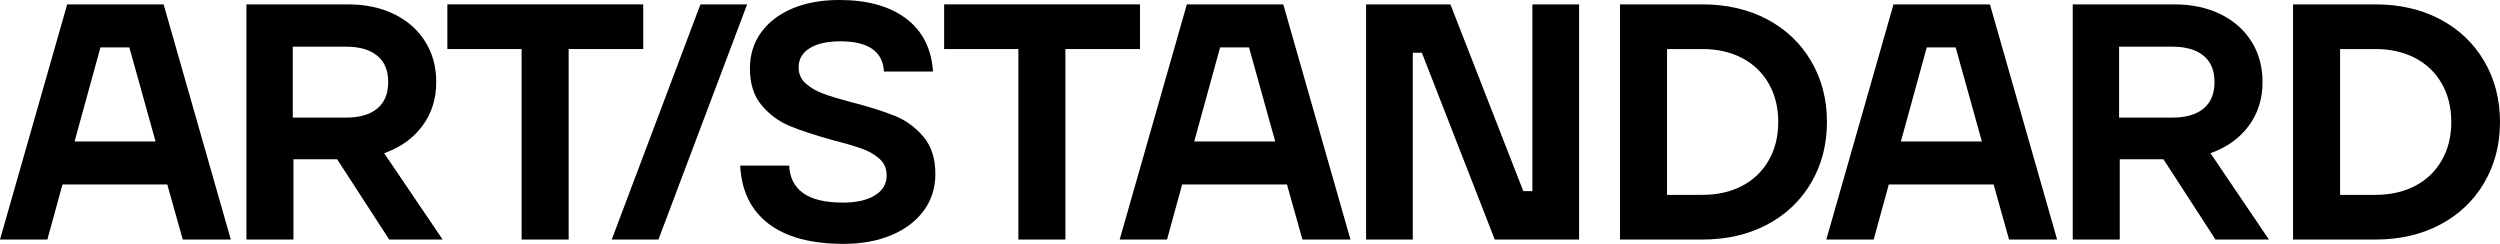
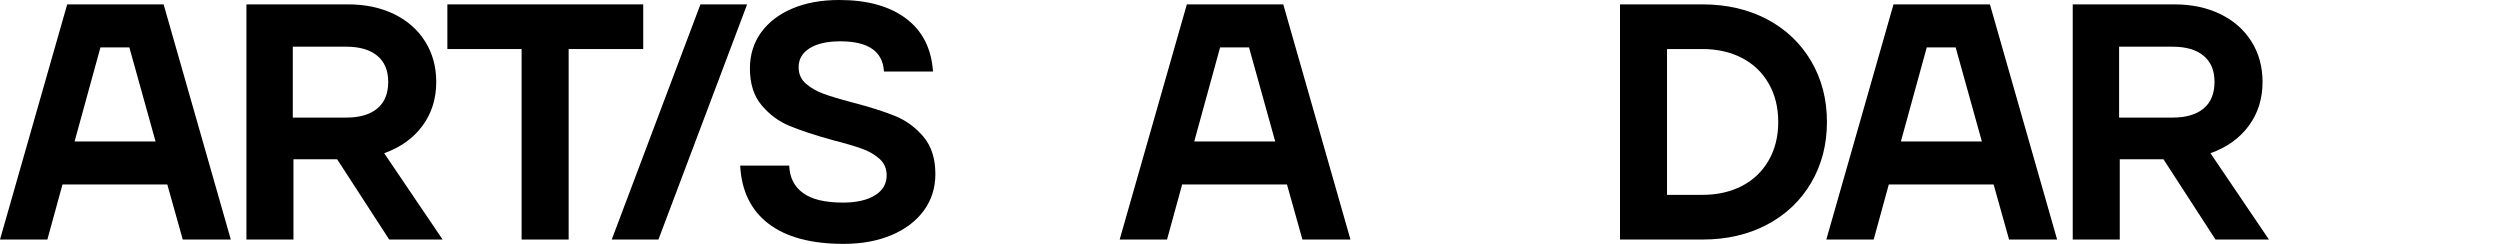
<svg xmlns="http://www.w3.org/2000/svg" width="2624" height="256" viewBox="0 0 2624 256" fill="none">
  <g clip-path="url(#clip0_2_60)">
    <path d="M191.82 251.42L175.6 193.6H65.59L49.72 251.42H0L70.53 4.59H171.73L242.26 251.42H191.82ZM105.44 49.73L78.29 148.46H163.27L135.76 49.73H105.44Z" fill="currentColor" />
    <path d="M408.51 251.42L353.85 167.14H308.01V251.42H258.65V4.59H365.14C383.48 4.59 399.64 7.99 413.62 14.82C427.61 21.64 438.49 31.21 446.24 43.55C454 55.9 457.88 70.07 457.88 86.05C457.88 103.68 453.06 119.02 443.42 132.06C433.78 145.1 420.38 154.69 403.22 160.8L464.58 251.42H408.51ZM307.31 123.42H363.38C377.48 123.42 388.36 120.25 396 113.89C403.63 107.55 407.46 98.26 407.46 86.04C407.46 73.82 403.64 64.88 396 58.53C388.36 52.19 377.48 49 363.38 49H307.31V123.42Z" fill="currentColor" />
    <path d="M596.85 251.42H547.48V51.48H469.56V4.59H675.13V51.48H596.85V251.42Z" fill="currentColor" />
    <path d="M691.09 251.42H642.08L735.17 4.59H784.18L691.09 251.42Z" fill="currentColor" />
    <path d="M806.68 234.85C788.23 220.75 778.3 200.41 776.89 173.84H828.37C828.84 186.31 833.66 195.88 842.83 202.58C851.99 209.28 865.98 212.64 884.79 212.64C898.89 212.64 910.06 210.11 918.29 205.05C926.52 200 930.63 193.01 930.63 184.07C930.63 177.01 928.16 171.26 923.23 166.79C918.29 162.33 912.06 158.74 904.54 156.03C897.01 153.33 886.79 150.33 873.86 147.05C855.29 141.87 840.3 136.93 828.9 132.23C817.49 127.54 807.68 120.31 799.46 110.55C791.22 100.79 787.11 87.92 787.11 71.94C787.11 57.61 790.99 45.02 798.75 34.2C806.51 23.4 817.44 14.99 831.54 8.99C845.64 2.99 862.09 -0.01 880.9 -0.01C910.29 -0.01 933.62 6.46 950.9 19.39C968.18 32.32 977.64 50.9 979.28 75.1H927.8C926.62 53.94 911.34 43.36 881.96 43.36C868.33 43.36 857.63 45.77 849.88 50.59C842.12 55.41 838.24 62.05 838.24 70.52C838.24 77.56 840.71 83.26 845.64 87.61C850.58 91.97 856.62 95.5 863.8 98.2C870.97 100.9 881.25 104.01 894.66 107.54C912.76 112.25 927.63 116.94 939.27 121.64C950.91 126.35 960.89 133.64 969.24 143.51C977.58 153.38 981.76 166.42 981.76 182.65C981.76 197.23 977.71 210.04 969.6 221.07C961.49 232.13 950.14 240.71 935.57 246.82C920.99 252.92 904.31 255.97 885.5 255.97C851.41 255.97 825.14 248.93 806.69 234.82L806.68 234.85Z" fill="currentColor" />
-     <path d="M1118.25 251.42H1068.88V51.48H990.96V4.59H1196.53V51.48H1118.25V251.42Z" fill="currentColor" />
    <path d="M1417.45 251.42H1367.02L1350.8 193.6H1240.79L1224.92 251.42H1175.2L1245.72 4.59H1346.92L1417.45 251.42ZM1280.63 49.73L1253.48 148.46H1338.46L1310.95 49.73H1280.63Z" fill="currentColor" />
-     <path d="M1433.84 251.42V4.59H1522.35L1598.87 200.64H1608.39V4.59H1657.41V251.42H1568.9L1492.38 55.37H1482.86V251.42H1433.84Z" fill="currentColor" />
    <path d="M1700.35 251.42V4.59H1786.74C1812.37 4.59 1835.05 9.83 1854.8 20.27C1874.54 30.74 1889.94 45.38 1900.99 64.18C1912.03 82.99 1917.56 104.27 1917.56 128C1917.56 151.73 1912.03 173.02 1900.99 191.83C1889.93 210.64 1874.54 225.28 1854.8 235.72C1835.05 246.19 1812.37 251.42 1786.74 251.42H1700.35ZM1786.74 204.52C1802.49 204.52 1816.36 201.41 1828.35 195.18C1840.35 188.95 1849.69 180.01 1856.39 168.38C1863.09 156.74 1866.44 143.3 1866.44 128C1866.44 112.7 1863.09 99.26 1856.39 87.62C1849.69 75.98 1840.35 67.06 1828.35 60.83C1816.36 54.6 1802.49 51.47 1786.74 51.47H1749.71V204.51H1786.74V204.52Z" fill="currentColor" />
    <path d="M2159.15 251.42H2108.72L2092.5 193.6H1982.49L1966.62 251.42H1916.9L1987.42 4.59H2088.62L2159.15 251.42ZM2022.33 49.73L1995.18 148.46H2080.16L2052.65 49.73H2022.33Z" fill="currentColor" />
    <path d="M2325.4 251.42L2270.74 167.14H2224.9V251.42H2175.54V4.59H2282.03C2300.37 4.59 2316.53 7.99 2330.51 14.82C2344.5 21.64 2355.38 31.21 2363.13 43.55C2370.89 55.9 2374.77 70.07 2374.77 86.05C2374.77 103.68 2369.95 119.02 2360.31 132.06C2350.67 145.1 2337.27 154.69 2320.11 160.8L2381.47 251.42H2325.4ZM2224.2 123.42H2280.27C2294.37 123.42 2305.25 120.25 2312.89 113.89C2320.52 107.55 2324.35 98.26 2324.35 86.04C2324.35 73.82 2320.53 64.88 2312.89 58.53C2305.25 52.19 2294.37 49 2280.27 49H2224.2V123.42Z" fill="currentColor" />
-     <path d="M2406.78 251.42V4.59H2493.17C2518.8 4.59 2541.48 9.83 2561.23 20.27C2580.97 30.74 2596.37 45.38 2607.42 64.18C2618.46 82.99 2623.99 104.27 2623.99 128C2623.99 151.73 2618.46 173.02 2607.42 191.83C2596.36 210.64 2580.97 225.28 2561.23 235.72C2541.48 246.19 2518.8 251.42 2493.17 251.42H2406.78ZM2493.17 204.52C2508.92 204.52 2522.79 201.41 2534.78 195.18C2546.78 188.95 2556.12 180.01 2562.82 168.38C2569.52 156.74 2572.87 143.3 2572.87 128C2572.87 112.7 2569.52 99.26 2562.82 87.62C2556.12 75.98 2546.78 67.06 2534.78 60.83C2522.79 54.6 2508.92 51.47 2493.17 51.47H2456.14V204.51H2493.17V204.52Z" fill="currentColor" />
  </g>
  <defs>
    <clipPath id="clip0_2_60">
      <rect width="2624" height="256" fill="white" />
    </clipPath>
  </defs>
</svg>